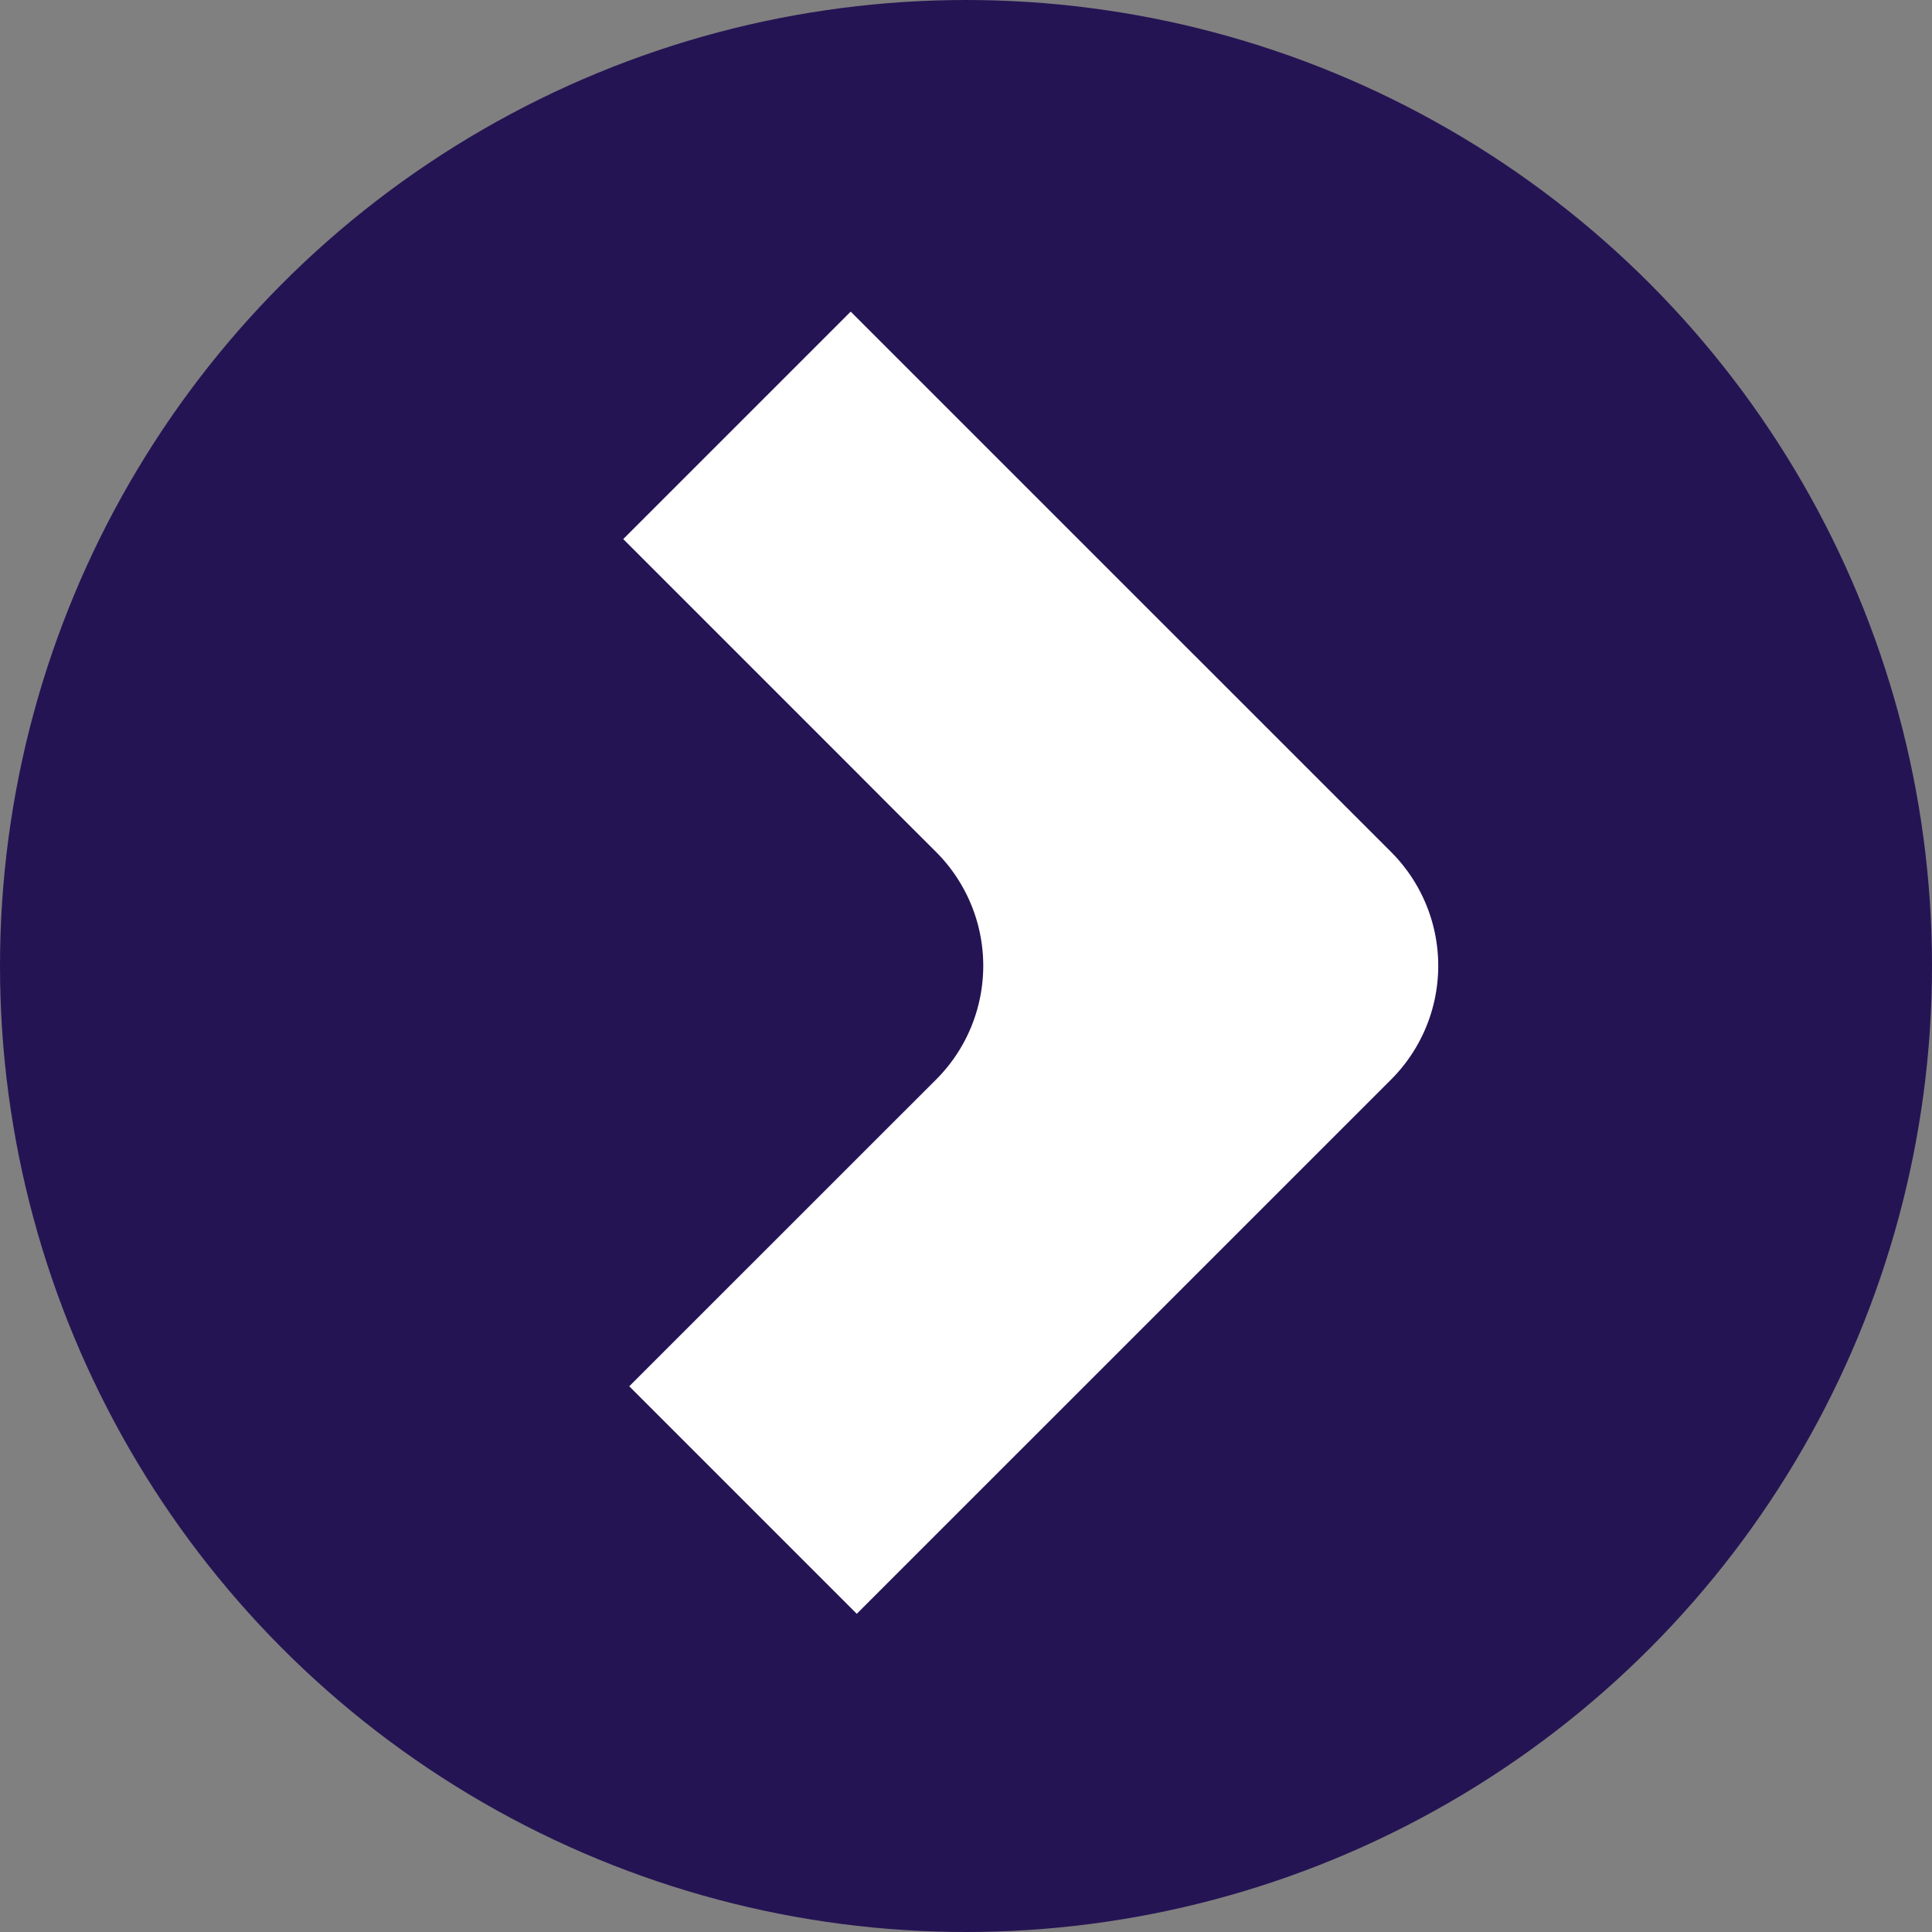
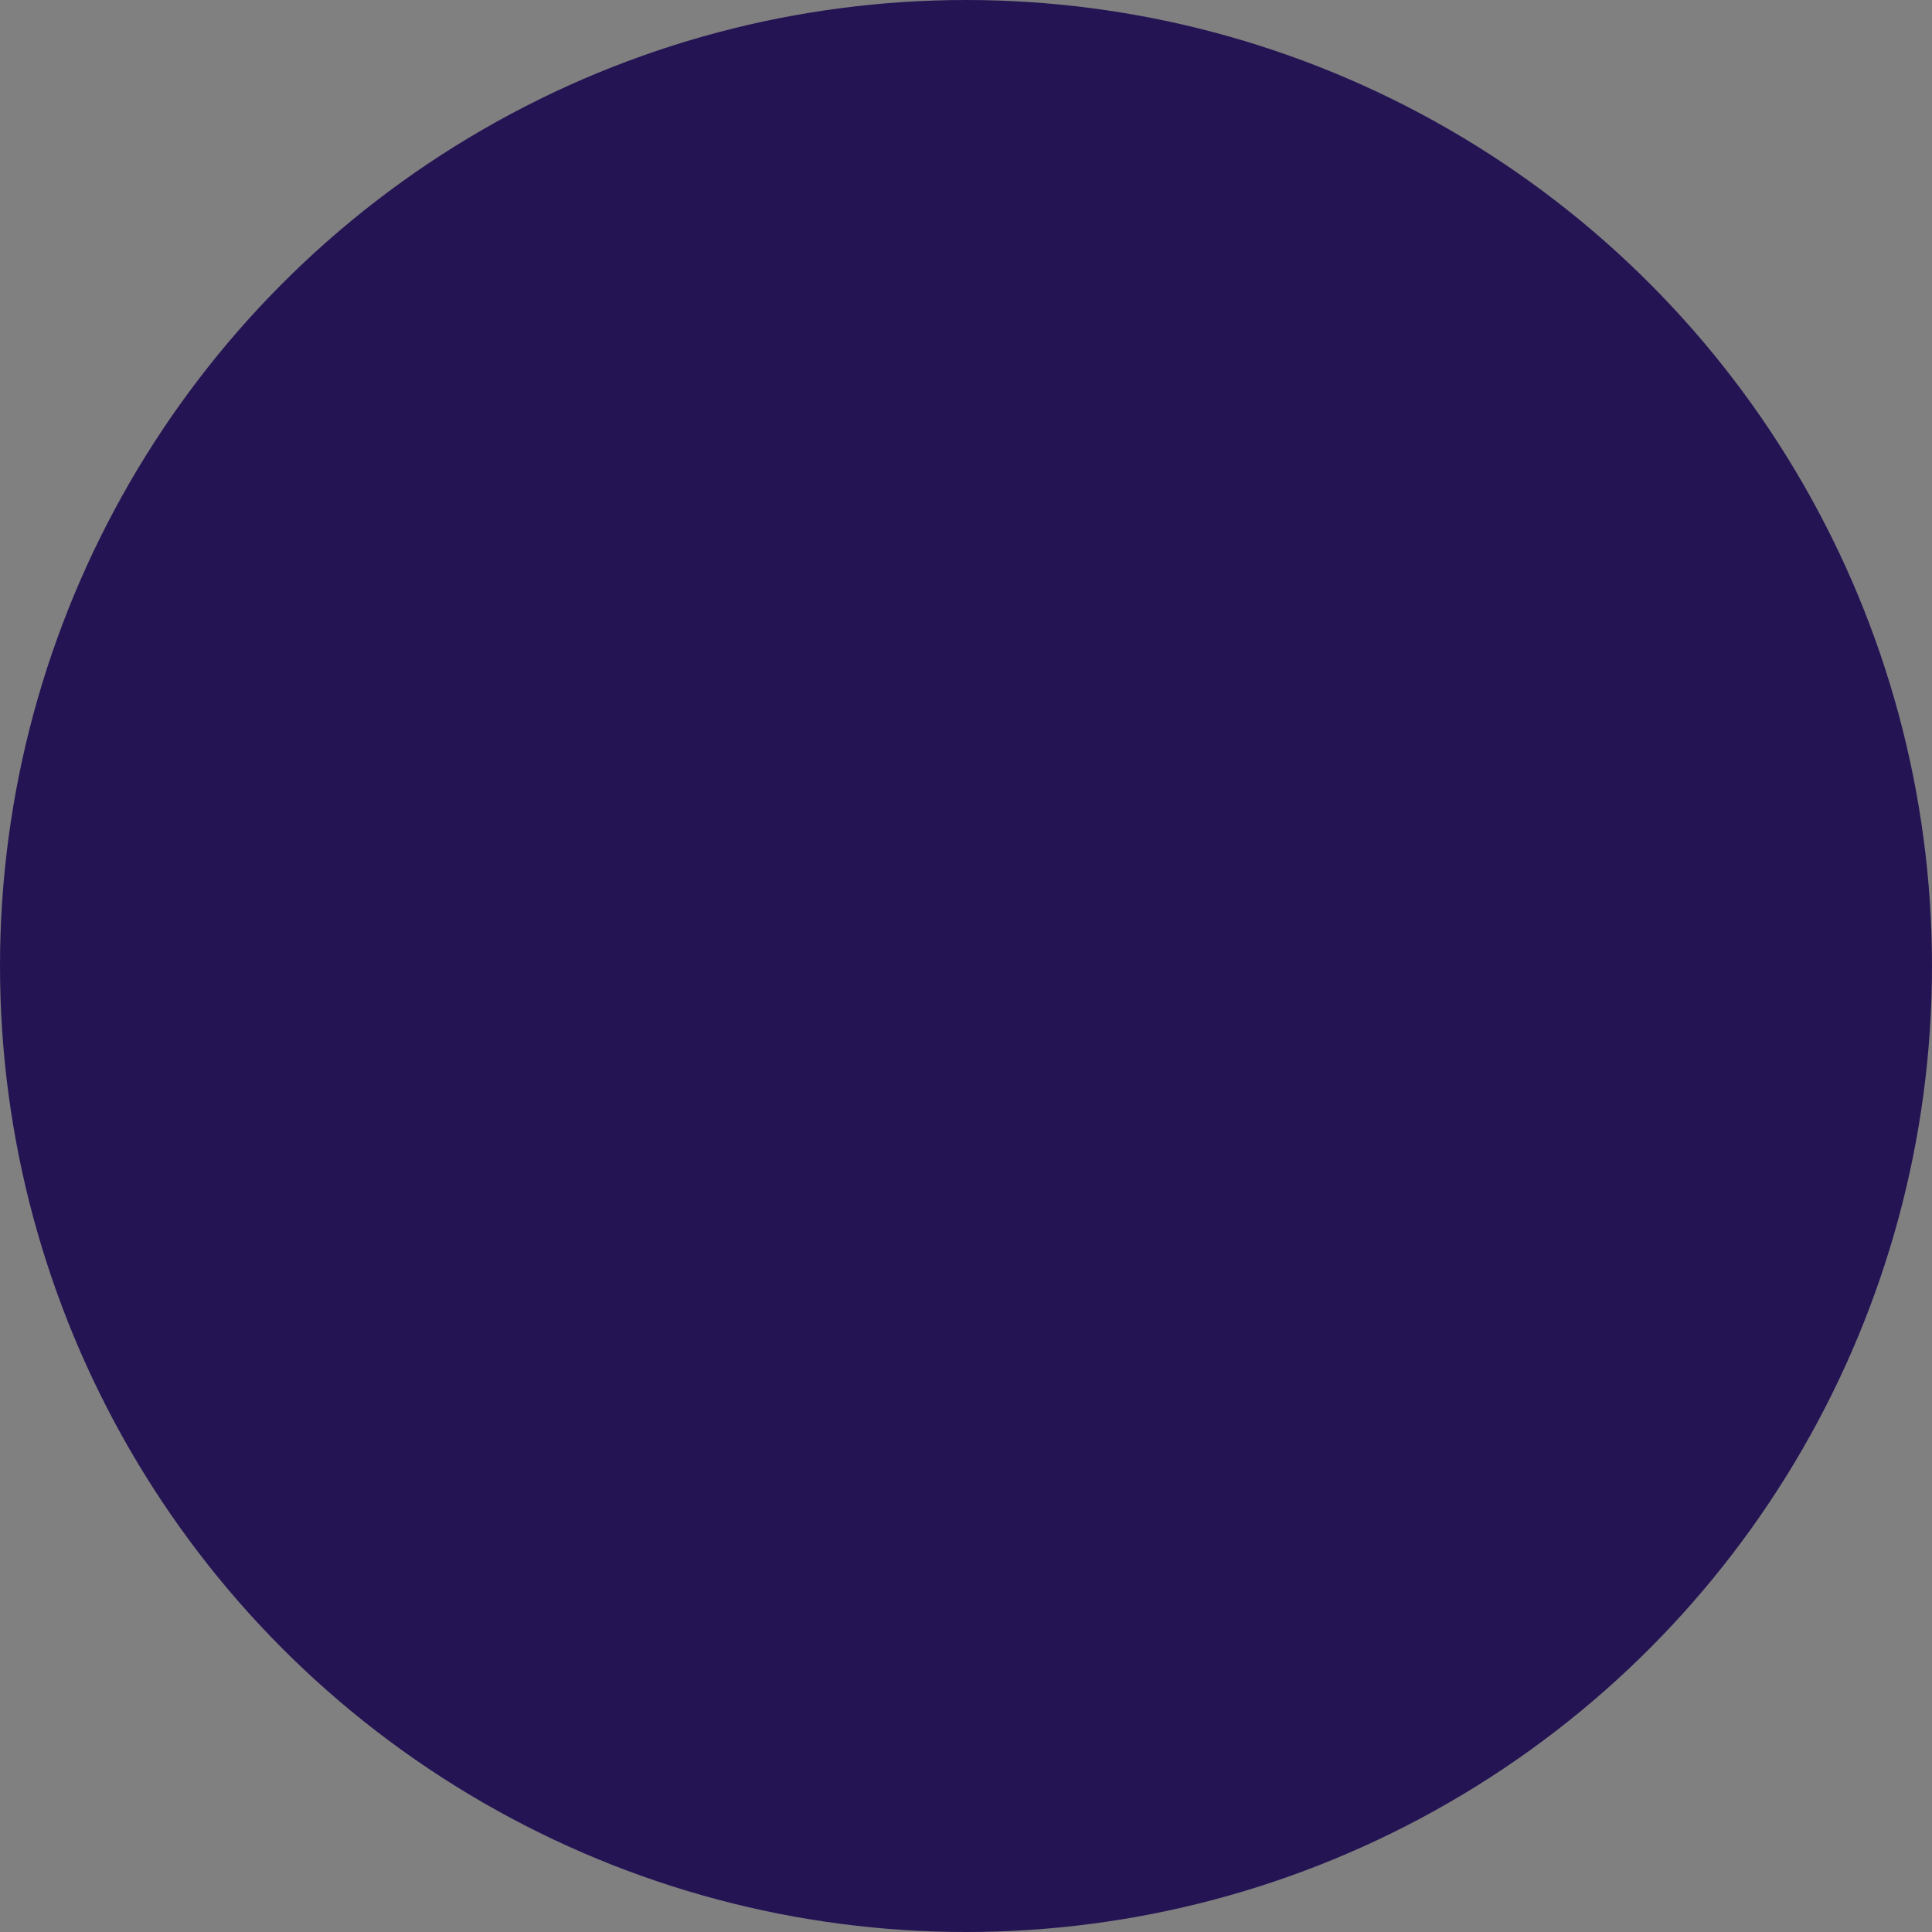
<svg xmlns="http://www.w3.org/2000/svg" width="93" height="93" viewBox="0 0 93 93">
  <rect x="0" y="0" width="93" height="93" fill="#808080" stroke="none" />
  <g id="Group_847" data-name="Group 847" transform="translate(-1113 -2140)">
    <circle id="Ellipse_316" data-name="Ellipse 316" cx="46.5" cy="46.5" r="46.5" transform="translate(1113 2140)" fill="#251454" />
-     <path id="Path_4352" data-name="Path 4352" d="M12.617,39.407l2.445-2.442a7.743,7.743,0,0,0,0-10.951h0L12.8,23.754l-1.525-1.529L0,10.949,10.95,0,36.964,26.013h0a7.744,7.744,0,0,1,0,10.951L11.242,62.683.29,51.731,10.65,41.374Z" transform="translate(1143 2155)" fill="#fff" />
  </g>
</svg>